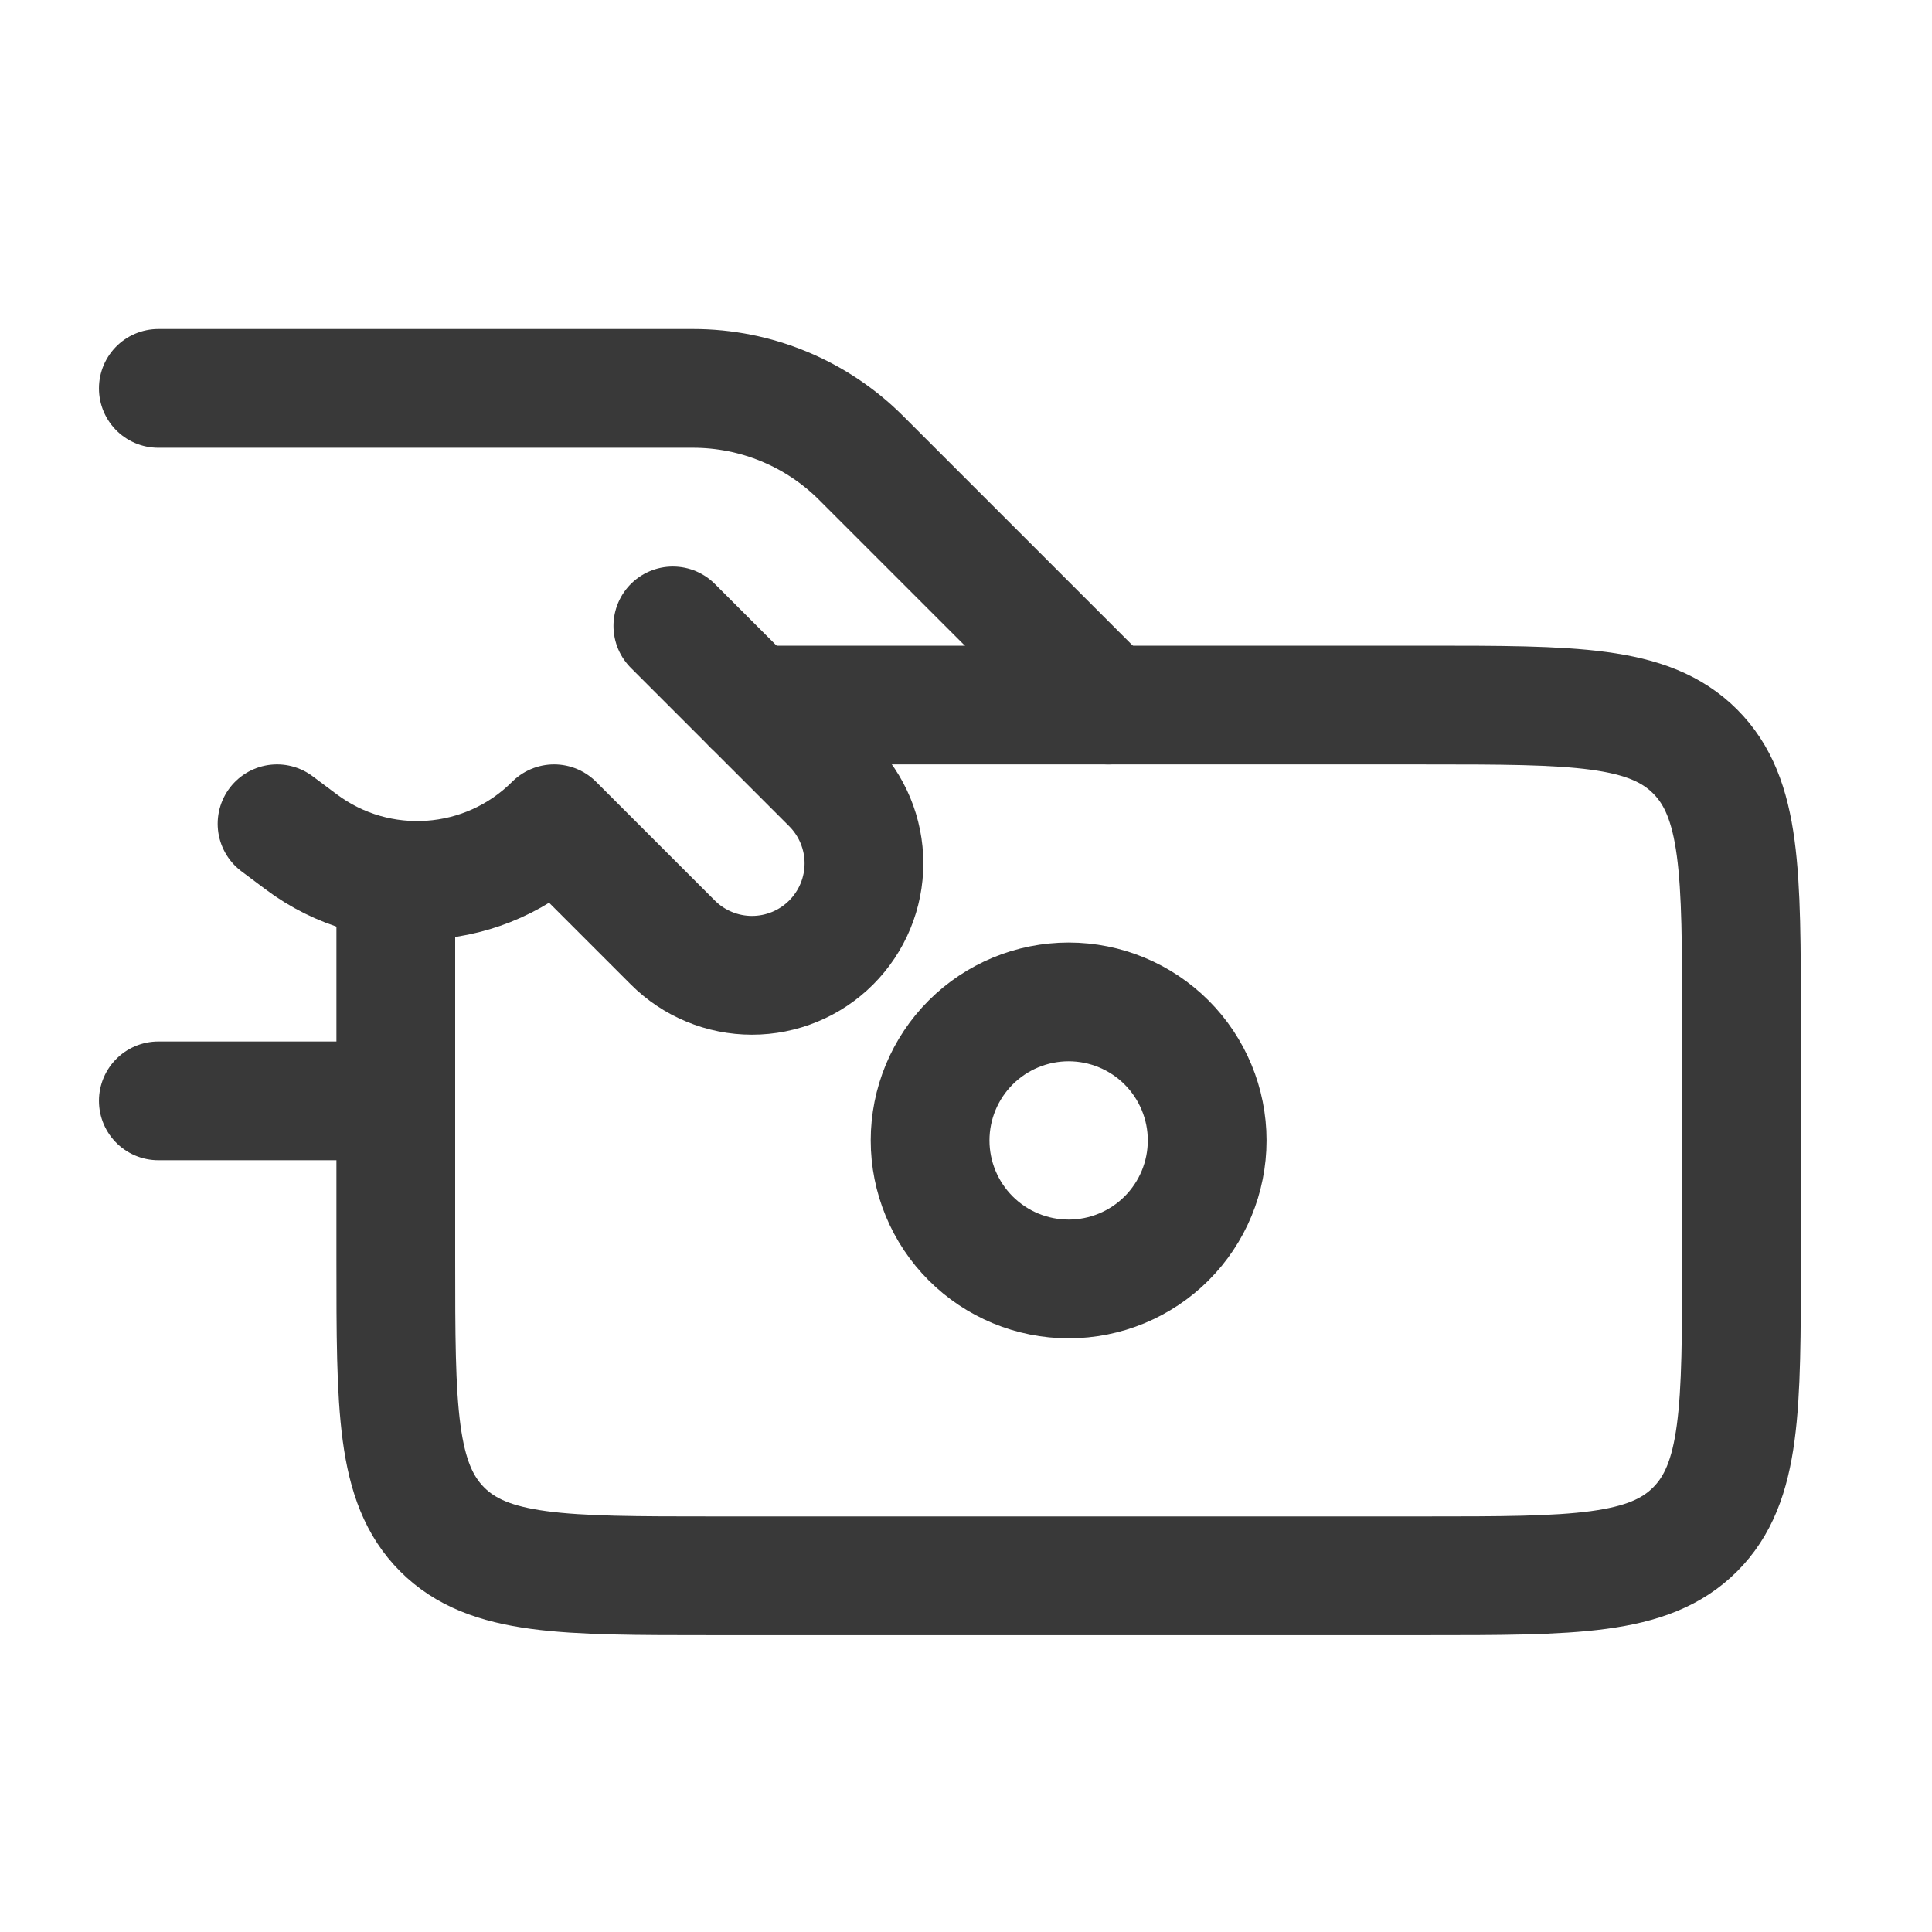
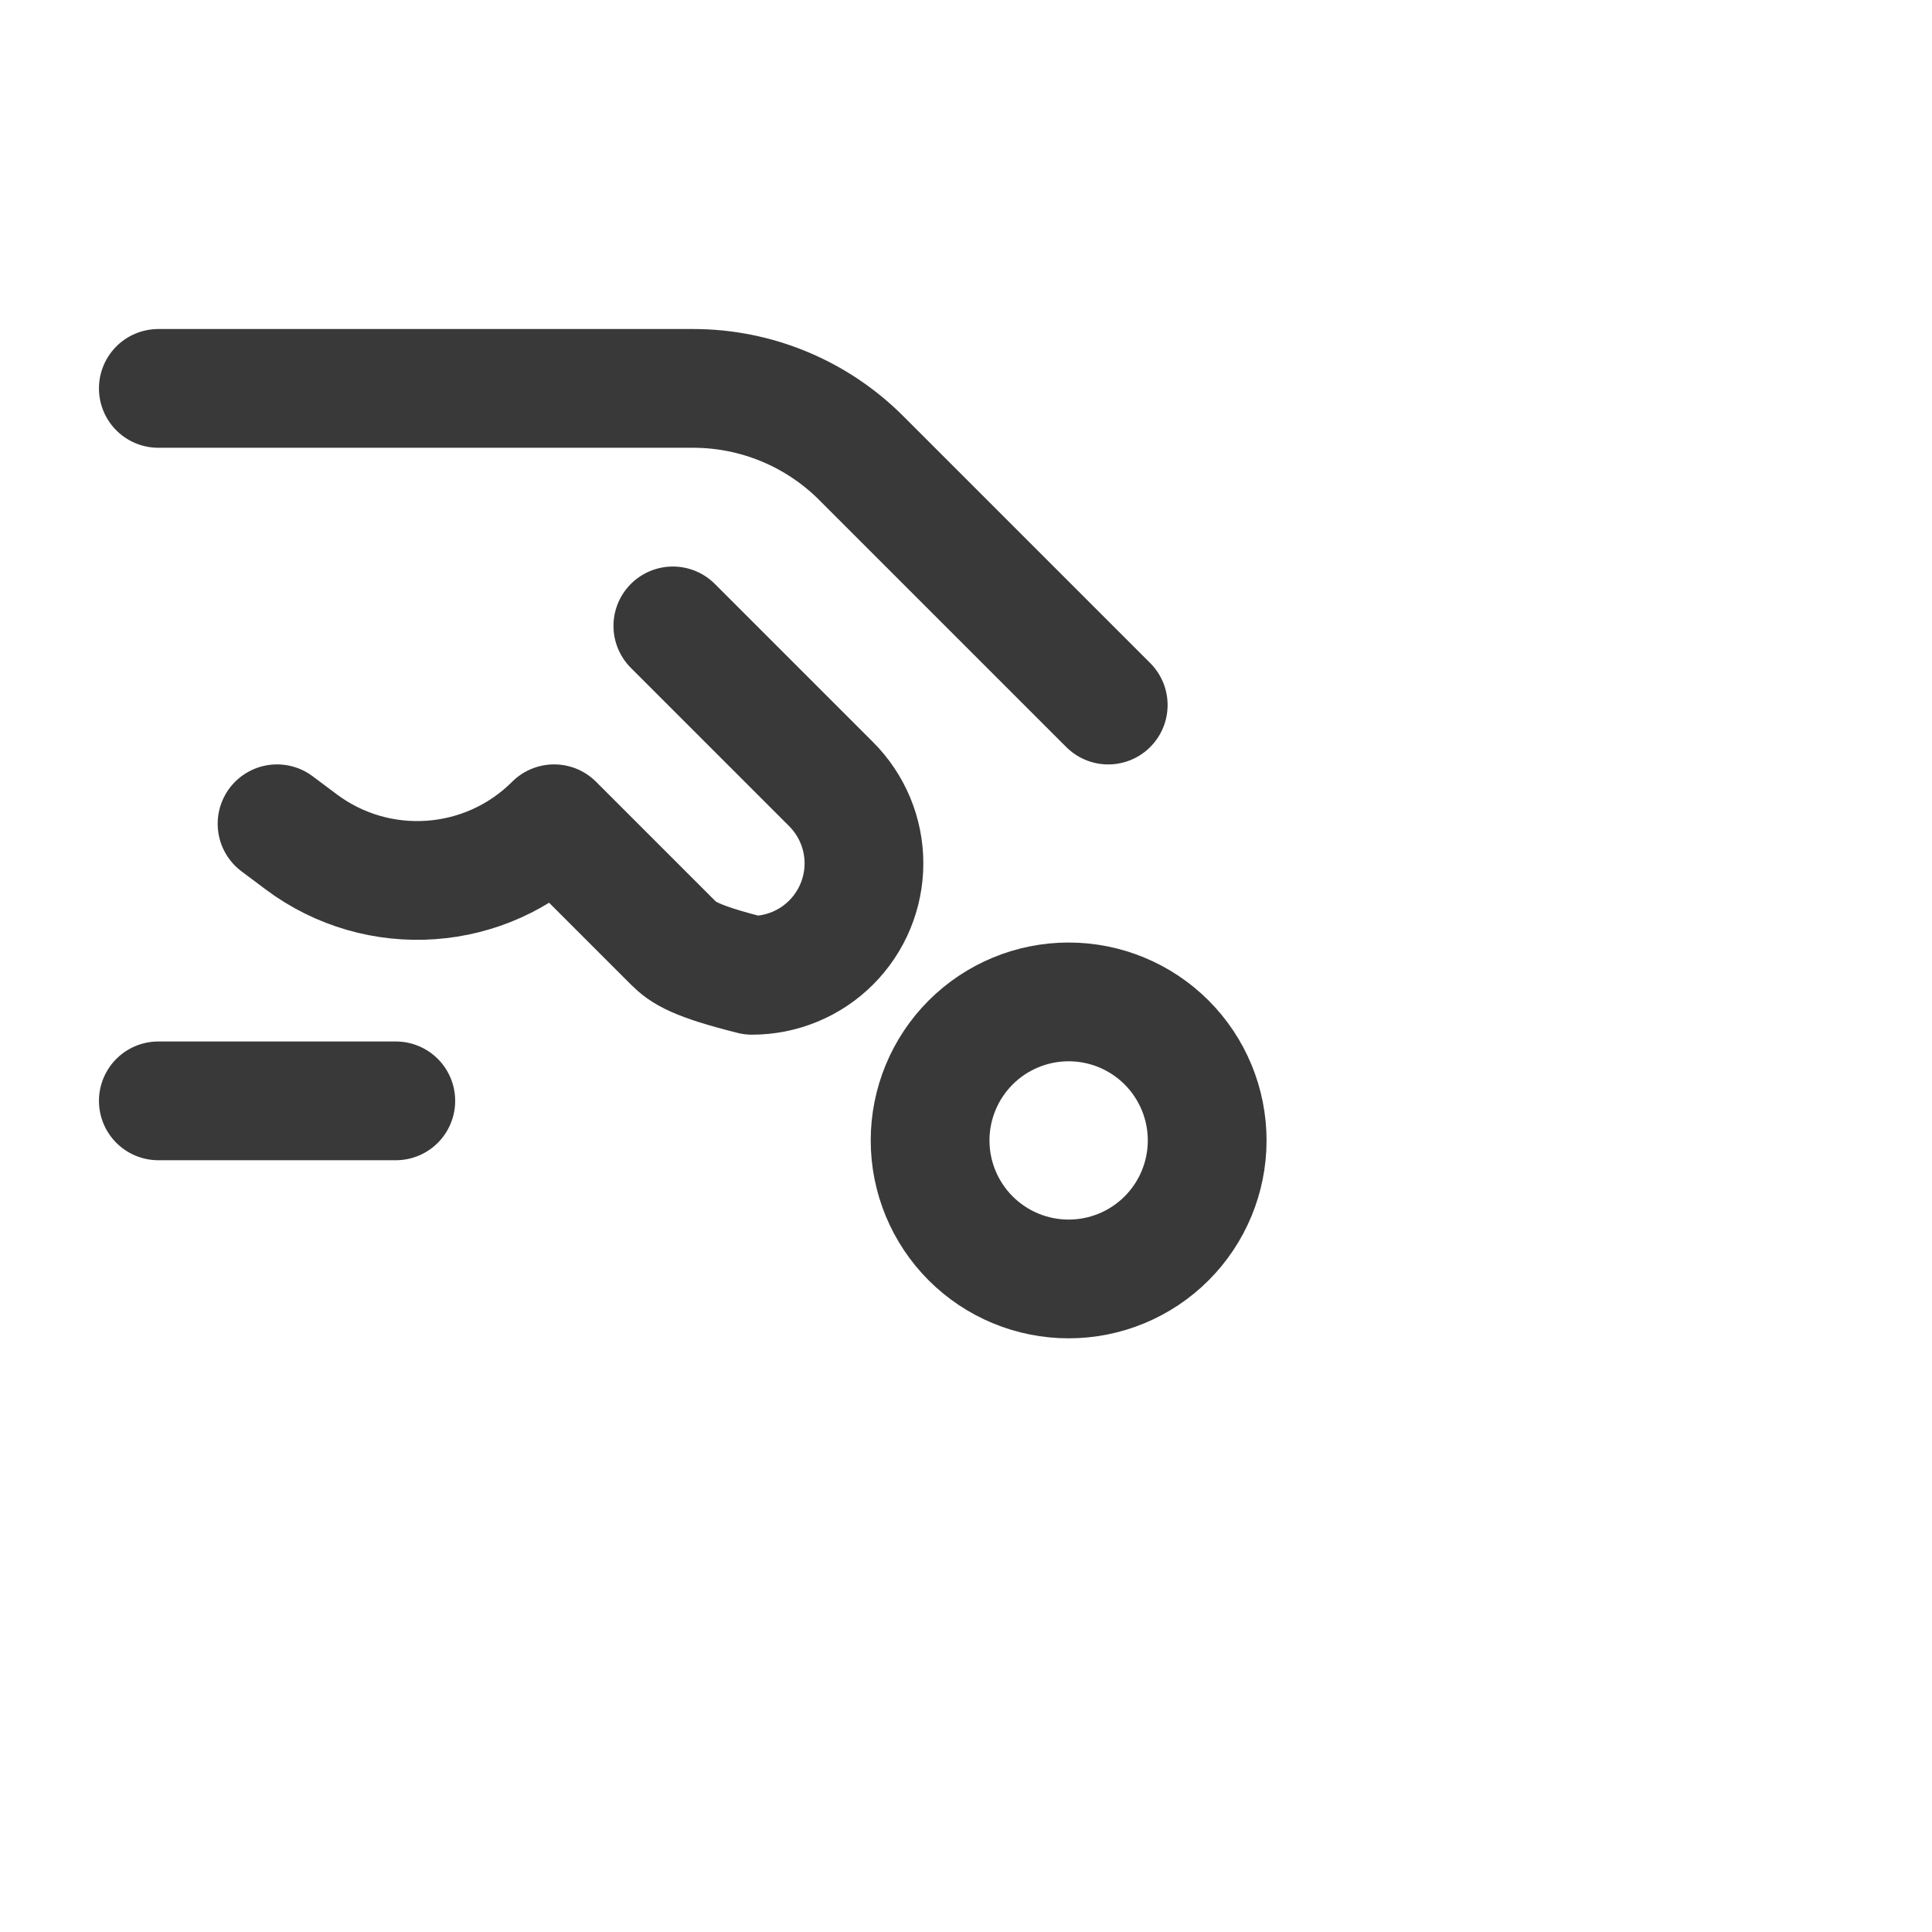
<svg xmlns="http://www.w3.org/2000/svg" width="60" height="60" viewBox="0 0 60 60" fill="none">
  <g id="hugeicons:payment-02">
    <g id="Group">
-       <path id="Vector" d="M4.917 12.062H21.528C22.497 12.062 23.456 12.253 24.351 12.624C25.246 12.995 26.059 13.538 26.744 14.223L34.417 21.896M12.292 34.188H4.917M20.896 19.438L25.812 24.354C26.135 24.677 26.391 25.06 26.566 25.482C26.741 25.904 26.831 26.356 26.831 26.812C26.831 27.269 26.741 27.721 26.566 28.143C26.391 28.565 26.135 28.948 25.812 29.271C25.49 29.594 25.106 29.85 24.685 30.024C24.263 30.199 23.811 30.289 23.354 30.289C22.898 30.289 22.445 30.199 22.024 30.024C21.602 29.85 21.219 29.594 20.896 29.271L17.208 25.583C15.094 27.698 11.743 27.936 9.349 26.141L8.604 25.583" stroke="#393939" stroke-width="3.688" stroke-linecap="round" stroke-linejoin="round" />
-       <path id="Vector_2" d="M12.292 28.042V39.104C12.292 43.741 12.292 46.056 13.732 47.497C15.173 48.938 17.489 48.938 22.125 48.938H44.25C48.886 48.938 51.202 48.938 52.643 47.497C54.083 46.056 54.083 43.741 54.083 39.104V31.729C54.083 27.093 54.083 24.777 52.643 23.337C51.202 21.896 48.886 21.896 44.25 21.896H23.354" stroke="#393939" stroke-width="3.688" stroke-linecap="round" stroke-linejoin="round" />
+       <path id="Vector" d="M4.917 12.062H21.528C22.497 12.062 23.456 12.253 24.351 12.624C25.246 12.995 26.059 13.538 26.744 14.223L34.417 21.896M12.292 34.188H4.917M20.896 19.438L25.812 24.354C26.135 24.677 26.391 25.06 26.566 25.482C26.741 25.904 26.831 26.356 26.831 26.812C26.831 27.269 26.741 27.721 26.566 28.143C26.391 28.565 26.135 28.948 25.812 29.271C25.49 29.594 25.106 29.85 24.685 30.024C24.263 30.199 23.811 30.289 23.354 30.289C21.602 29.85 21.219 29.594 20.896 29.271L17.208 25.583C15.094 27.698 11.743 27.936 9.349 26.141L8.604 25.583" stroke="#393939" stroke-width="3.688" stroke-linecap="round" stroke-linejoin="round" />
      <path id="Vector_3" d="M37.49 35.417C37.49 36.558 37.036 37.652 36.23 38.459C35.423 39.266 34.328 39.719 33.188 39.719C32.047 39.719 30.952 39.266 30.145 38.459C29.339 37.652 28.885 36.558 28.885 35.417C28.885 34.276 29.339 33.182 30.145 32.375C30.952 31.568 32.047 31.115 33.188 31.115C34.328 31.115 35.423 31.568 36.23 32.375C37.036 33.182 37.49 34.276 37.49 35.417Z" stroke="#393939" stroke-width="3.688" stroke-linecap="round" stroke-linejoin="round" />
    </g>
  </g>
</svg>